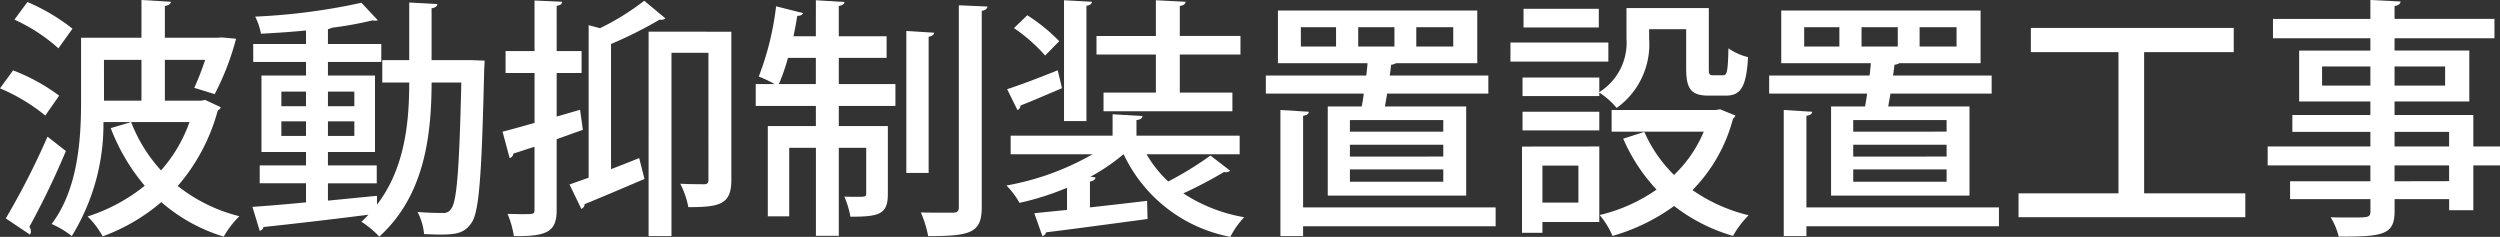
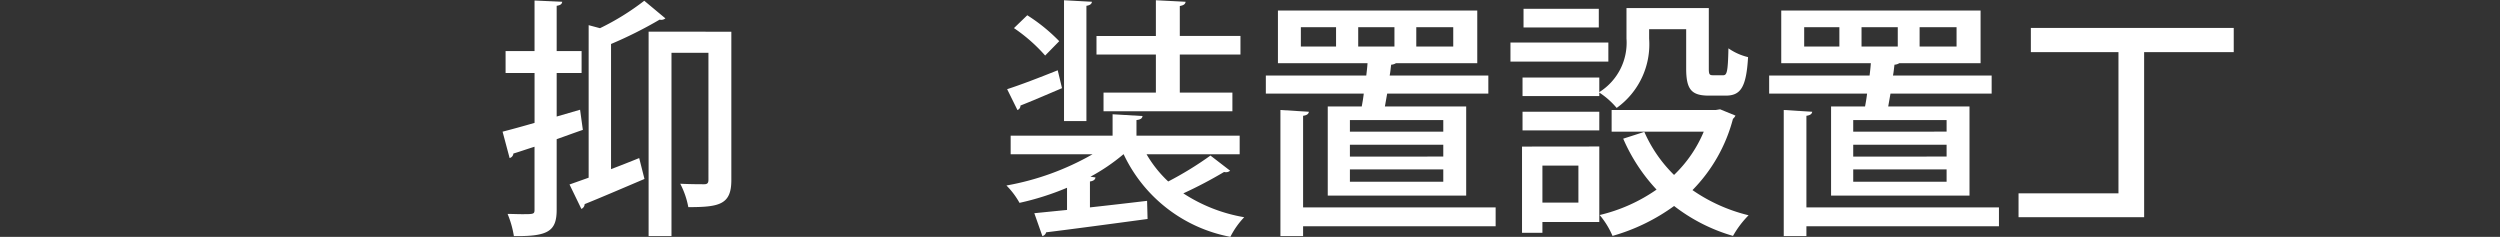
<svg xmlns="http://www.w3.org/2000/svg" viewBox="0 0 142.058 13.458">
  <rect x="0" y="0" width="142.058" height="13.458" fill="#333333" stroke="none" />
  <defs>
    <style>.cls-1{fill:#fff;}</style>
  </defs>
  <title>gln_wav_suppr_d</title>
  <g id="レイヤー_2" data-name="レイヤー 2">
    <g id="レイヤー_1-2" data-name="レイヤー 1">
-       <path class="cls-1" d="M.744,4A10.8,10.8,0,0,1,3.361,5.435l-.787,1.13A10.566,10.566,0,0,0,0,5.02Zm-.415,8.41A43.409,43.409,0,0,0,2.7,7.766l1.044.815a45.31,45.31,0,0,1-2.074,4.305.46.46,0,0,1,.086.243.326.326,0,0,1-.057.2ZM1.559.114A11.175,11.175,0,0,1,4.119,1.63l-.8,1.116a9.7,9.7,0,0,0-2.5-1.63Zm10.1,5.564.887.415a.361.361,0,0,1-.172.185A10.888,10.888,0,0,1,10.1,10.569a9.239,9.239,0,0,0,3.5,1.717,5.418,5.418,0,0,0-.887,1.158,9.606,9.606,0,0,1-3.546-1.96A10.839,10.839,0,0,1,5.835,13.43a4.788,4.788,0,0,0-.858-1.13,10.036,10.036,0,0,0,3.247-1.745A11.259,11.259,0,0,1,6.293,7.28l1.158-.344a8.677,8.677,0,0,0,1.7,2.746,8.284,8.284,0,0,0,1.616-2.746H5.878a12.077,12.077,0,0,1-1.8,6.479,5.048,5.048,0,0,0-1.144-.686c1.516-2,1.673-4.877,1.673-6.951V2.145H8.038V0L9.711.1C9.7.215,9.6.3,9.368.343v1.8h2.989l.257-.014.8.072A15.007,15.007,0,0,1,12.2,5.349l-1.159-.358A15.471,15.471,0,0,0,11.656,3.4H9.368V5.721h2.059Zm-5.749.043H8.038V3.4H5.907Z" />
-       <path class="cls-1" d="M26.829,3.418l.715.029c-.015.114-.015.3-.029.443-.143,6.122-.286,8.167-.729,8.782-.386.557-.816.657-1.759.657-.287,0-.6-.014-.93-.028a3.373,3.373,0,0,0-.372-1.259c.615.058,1.173.058,1.43.058a.492.492,0,0,0,.486-.244c.315-.4.458-2.2.573-7.165H24.526c-.015,2.86-.343,6.379-2.975,8.753a5.407,5.407,0,0,0-1.015-.844,5.391,5.391,0,0,0,.4-.4c-2.217.286-4.491.543-5.964.7a.275.275,0,0,1-.214.215l-.415-1.359c.815-.057,1.873-.143,3.046-.257V10.412H14.758V9.4h2.631V8.639H14.858V4.291h2.531V3.518h-3V2.5h3V1.731c-.858.085-1.745.143-2.56.185A3.556,3.556,0,0,0,14.5.944,35.191,35.191,0,0,0,20.536.157l.929.987c-.028.029-.085.029-.143.029a.609.609,0,0,1-.157-.015,20.7,20.7,0,0,1-2.288.415,1.14,1.14,0,0,1-.243.086V2.5h3.032V3.518H18.634v.773h2.674V8.639H18.634V9.4h2.774v1.016H18.634V11.4c.915-.086,1.859-.186,2.788-.272v.5c1.617-2.1,1.831-4.792,1.831-6.937h-1.53V3.418h1.53V.143l1.6.086c-.014.129-.1.2-.329.243V3.418ZM15.988,5.206v.829h1.4V5.206Zm0,2.517h1.4V6.894h-1.4Zm4.147-2.517h-1.5v.829h1.5Zm0,2.517V6.894h-1.5v.829Z" />
      <path class="cls-1" d="M32.962,6.236,33.12,7.38c-.5.171-1,.357-1.488.529v4.005c0,1.215-.472,1.53-2.432,1.5a5.5,5.5,0,0,0-.357-1.258c.286,0,.572.014.8.014.686,0,.73,0,.73-.257V8.338c-.458.143-.859.286-1.2.386a.294.294,0,0,1-.215.258l-.4-1.5c.5-.129,1.13-.3,1.817-.5V4.148H28.729V2.9h1.645V.029L31.946.1c-.014.129-.1.2-.314.229V2.9h1.416V4.148H31.632V6.622ZM37.81,1.044a.371.371,0,0,1-.328.072A23.713,23.713,0,0,1,34.721,2.5V9.611c.529-.2,1.073-.415,1.6-.629l.3,1.187c-1.244.529-2.545,1.087-3.4,1.43a.3.3,0,0,1-.186.272l-.673-1.388,1.087-.386V1.43l.644.172A14.262,14.262,0,0,0,36.609.043Zm3.747.758V10.24c0,1.388-.686,1.53-2.445,1.53a4.706,4.706,0,0,0-.458-1.329c.615.028,1.173.028,1.359.028s.243-.072.243-.257V3h-2.1V13.415h-1.3V1.8Z" />
-       <path class="cls-1" d="M47.663,3.289V4.777h3.218V6.021H47.663V7.165h2.788v3.862c0,1.158-.5,1.287-2.13,1.287a4.831,4.831,0,0,0-.344-1.144c.243.014.472.014.658.014.529,0,.586,0,.586-.186V8.4H47.663V13.4h-1.3V8.4H44.845v3.891H43.629V7.165h2.732V6.021H42.943V4.777h1.073a7.376,7.376,0,0,0-.9-.429A16.25,16.25,0,0,0,44.1.358l1.531.386c-.043.1-.143.157-.329.157-.058.372-.129.772-.215,1.158h1.273V.014l1.63.1c-.014.115-.114.186-.328.229V2.059H50.38v1.23Zm-2.889,0a11.259,11.259,0,0,1-.515,1.488h2.1V3.289Zm8.309-1.43c-.014.115-.1.186-.315.229V9.826H51.5V1.759ZM54.484.3l1.631.072C56.086.5,56,.586,55.786.615V11.77c0,1.474-.644,1.645-3.046,1.645a6.252,6.252,0,0,0-.415-1.344c.415.014.8.014,1.13.014h.686c.243,0,.343-.071.343-.315Z" />
      <path class="cls-1" d="M65.152,8.767a6.743,6.743,0,0,0,1.23,1.545,19.333,19.333,0,0,0,2.4-1.473L69.9,9.7a.37.37,0,0,1-.343.071,24.511,24.511,0,0,1-2.317,1.216A9.093,9.093,0,0,0,70.7,12.343a4.636,4.636,0,0,0-.787,1.115A8.429,8.429,0,0,1,63.85,8.767h-.014a11,11,0,0,1-1.873,1.273l.286.043c-.015.114-.1.2-.315.229v1.473c1.044-.115,2.16-.243,3.247-.372l.028,1.03c-2.116.286-4.362.586-5.764.758a.294.294,0,0,1-.214.214l-.458-1.3,1.859-.186V10.669a15.553,15.553,0,0,1-2.7.858,4.471,4.471,0,0,0-.743-.986,15.184,15.184,0,0,0,4.891-1.774H57.429V7.709h5.792V6.493l1.7.1c-.014.129-.1.2-.343.229v.887h5.864V8.767Zm-7.923-3.7c.757-.243,1.8-.644,2.874-1.073l.244,1.016c-.873.371-1.774.758-2.361.987a.268.268,0,0,1-.171.257Zm1.144-4.2a9.925,9.925,0,0,1,1.816,1.473l-.8.816a9.283,9.283,0,0,0-1.773-1.559ZM62.048.1c-.014.115-.1.2-.314.229v6.55H60.461V.014Zm3.633,5.163V3.1H62.306V2.045h3.375V.014L67.369.1c-.015.129-.1.2-.329.243v1.7h3.447V3.1H67.04V5.263h2.989V6.322H62.706V5.263Z" />
      <path class="cls-1" d="M75.447,6.05h1.931c.043-.229.086-.472.115-.73H71.929V4.291h5.707c.028-.243.057-.472.071-.7H72.616V.6H83.943V3.59h-4.62a.556.556,0,0,1-.272.086c-.028.186-.042.4-.086.615h5.607V5.32H78.823l-.129.73h4.619v5.063H75.447Zm9.54,5.735v1.072H74.046v.558H72.758V6.25l1.617.1c-.015.114-.1.2-.329.229v5.206ZM75.919,2.646v-1.1h-2v1.1ZM82.012,7.48V6.822H76.706V7.48Zm0,1.416V8.224H76.706V8.9Zm0,1.43v-.7H76.706v.7ZM77.178,1.545v1.1h2.059v-1.1Zm3.3,0v1.1h2.1v-1.1Z" />
      <path class="cls-1" d="M91.392,2.417V3.5H85.829V2.417Zm-.515,5.907v4.29H87.645v.615H86.486v-4.9Zm2.832-6.665V2.2a4.442,4.442,0,0,1-1.845,3.933,4.453,4.453,0,0,0-.987-.873v.2H86.515V4.405h4.362v.83a3.311,3.311,0,0,0,1.545-3.047V.458H97.1V3.876c0,.343.028.4.243.4h.572c.214,0,.272-.186.3-1.53a3.29,3.29,0,0,0,1.116.5c-.1,1.73-.429,2.188-1.273,2.188h-.944c-1,0-1.3-.344-1.3-1.545V1.659ZM86.515,7.408V6.35h4.362V7.408ZM90.849.5V1.559H86.572V.5ZM89.69,9.411H87.645v2.1H89.69Zm8.052-3.2.873.358a.6.6,0,0,1-.143.185,9.022,9.022,0,0,1-2.3,4.048,9.523,9.523,0,0,0,3.189,1.43,5.5,5.5,0,0,0-.886,1.173,9.991,9.991,0,0,1-3.347-1.7,11.1,11.1,0,0,1-3.5,1.7,4.658,4.658,0,0,0-.73-1.187,9.439,9.439,0,0,0,3.233-1.445A10.066,10.066,0,0,1,92.236,7.88l1.2-.386A7.808,7.808,0,0,0,95.125,9.94a7.274,7.274,0,0,0,1.688-2.46H91.578V6.25H97.5Z" />
      <path class="cls-1" d="M104.047,6.05h1.931c.043-.229.086-.472.115-.73h-5.564V4.291h5.707c.028-.243.057-.472.071-.7h-5.091V.6h11.327V3.59h-4.62a.556.556,0,0,1-.272.086c-.028.186-.042.4-.086.615h5.607V5.32h-5.749l-.129.73h4.619v5.063h-7.866Zm9.54,5.735v1.072H102.646v.558h-1.288V6.25l1.617.1c-.015.114-.1.2-.329.229v5.206Zm-9.068-9.139v-1.1h-2v1.1Zm6.093,4.834V6.822h-5.306V7.48Zm0,1.416V8.224h-5.306V8.9Zm0,1.43v-.7h-5.306v.7Zm-4.834-8.781v1.1h2.059v-1.1Zm3.3,0v1.1h2.1v-1.1Z" />
-       <path class="cls-1" d="M121.837,10.984h5.749v1.359H114.7V10.984h5.678V2.961H115.4V1.588h11.528V2.961h-5.092Z" />
-       <path class="cls-1" d="M142.058,8.324V9.4h-1.516v2.546h-1.373v-.629h-3.1V12c0,1.359-.673,1.445-3.176,1.445a3.884,3.884,0,0,0-.457-1.1c.4.014.815.014,1.172.014.973,0,1.088,0,1.088-.358v-.686H130.13V10.3h4.563V9.4h-5.836V8.324h5.836v-.83h-4.434V6.536h4.434V5.764h-4.048V2.875h4.048v-.7h-5.535v-1.1h5.535V0l1.716.086c-.015.129-.1.214-.343.257v.73h5.677v1.1h-5.677v.7h4.247V5.764h-4.247v.772h4.476V8.324ZM131.947,4.863h2.746V3.776h-2.746Zm6.993-1.087h-2.874V4.863h2.874Zm-2.874,3.718v.83h3.1v-.83Zm3.1,2.8V9.4h-3.1v.9Z" />
+       <path class="cls-1" d="M121.837,10.984v1.359H114.7V10.984h5.678V2.961H115.4V1.588h11.528V2.961h-5.092Z" />
    </g>
  </g>
</svg>